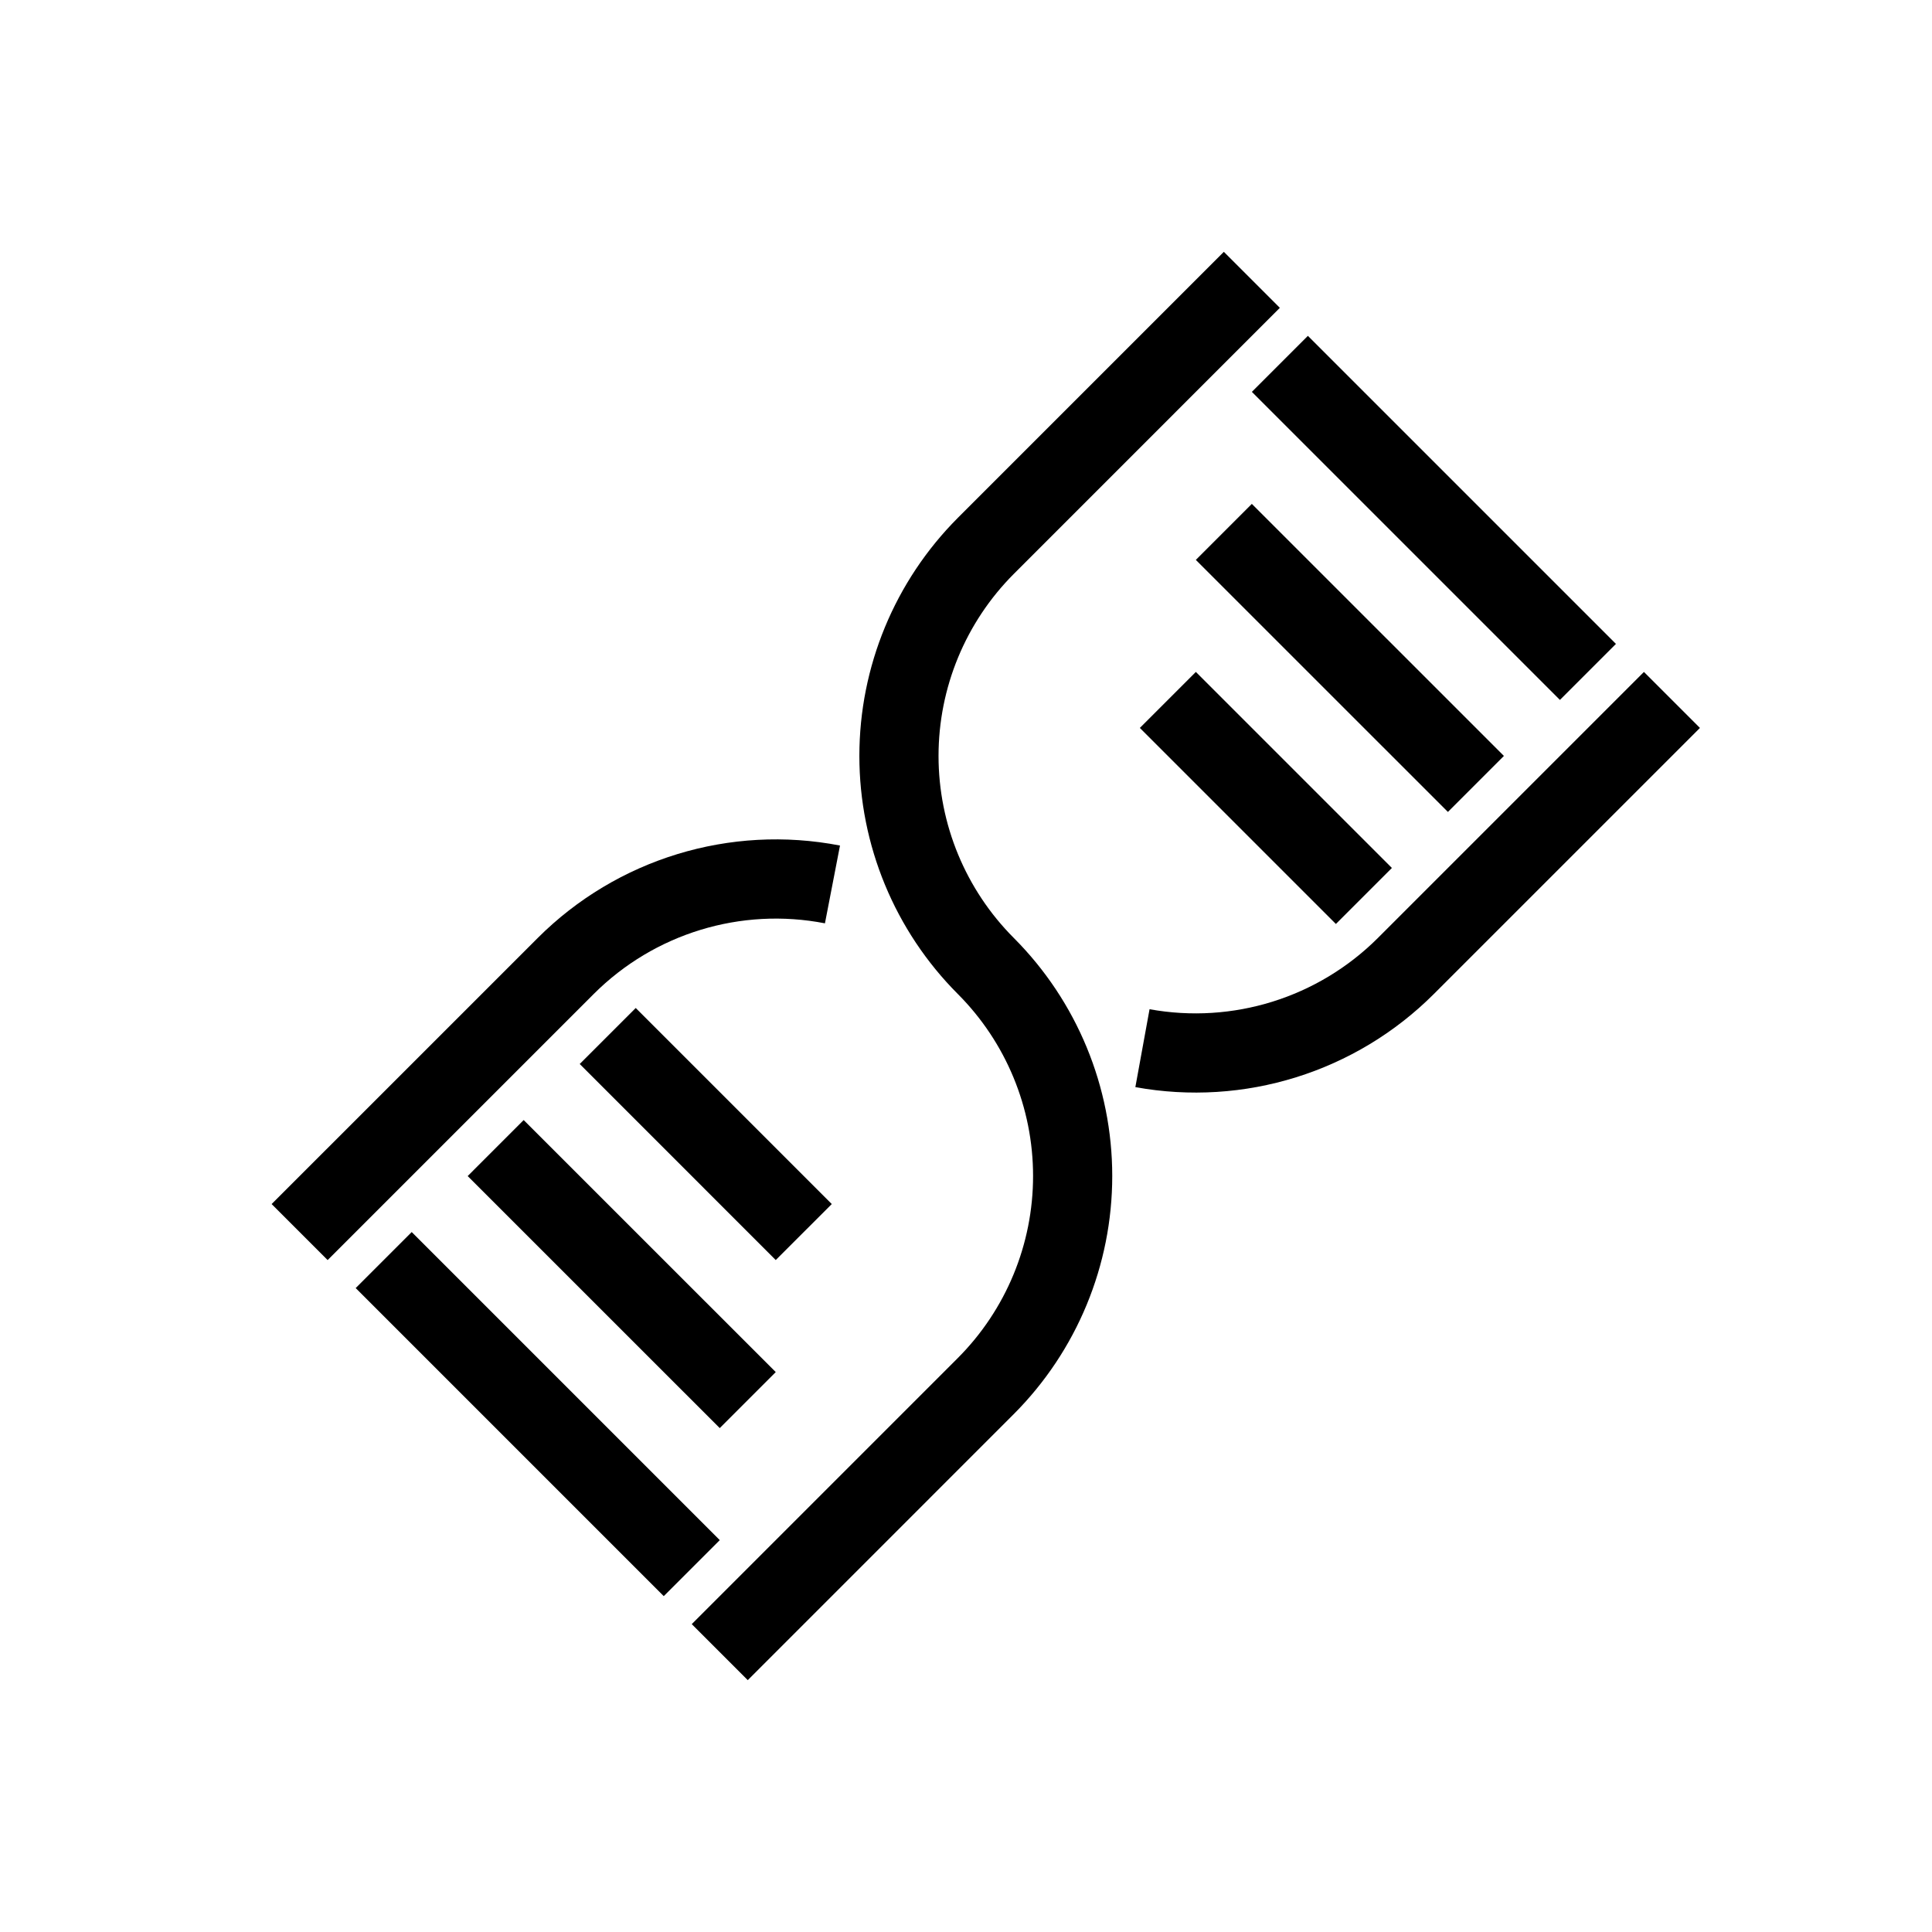
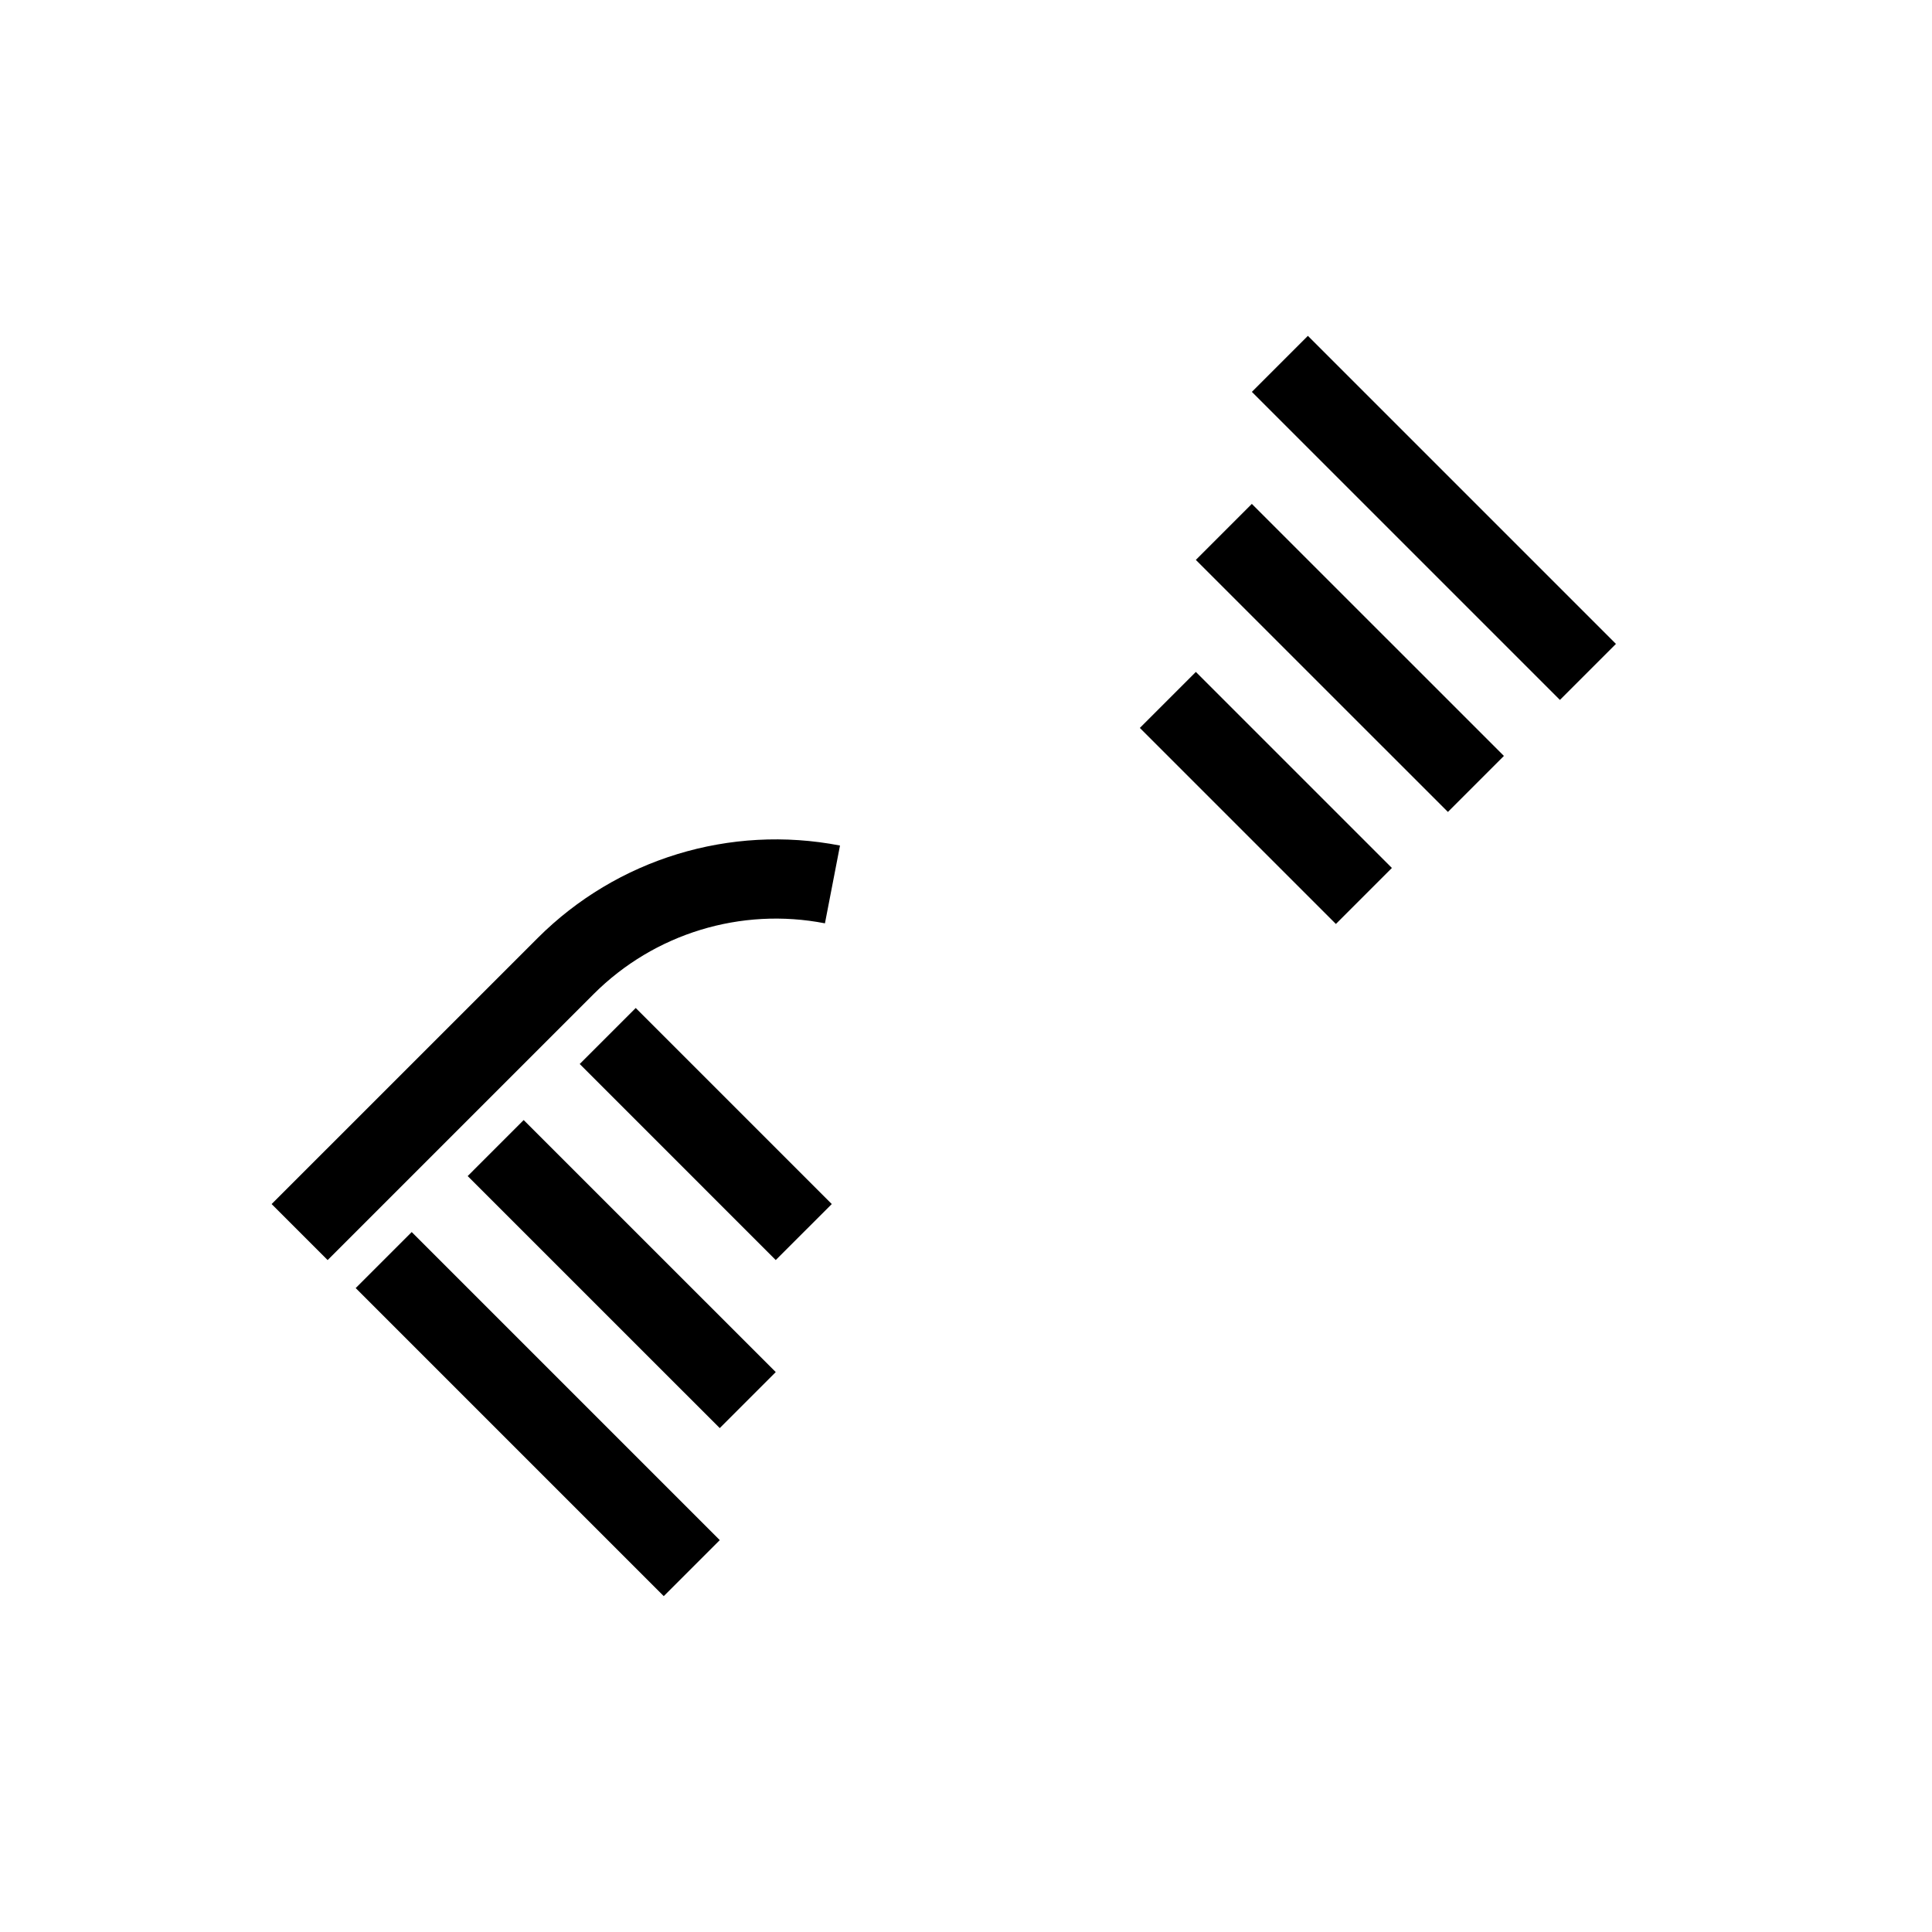
<svg xmlns="http://www.w3.org/2000/svg" fill="#000000" width="800px" height="800px" version="1.1" viewBox="144 144 512 512">
  <g>
-     <path d="m412.67 296.09 70.504-70.512-14.84-14.84-70.508 70.508c-16.703 16.746-26.086 39.434-26.086 63.086 0 23.652 9.383 46.34 26.086 63.082 12.777 12.805 19.949 30.156 19.949 48.242 0 18.09-7.172 35.438-19.949 48.242l-70.504 70.512 14.844 14.844 70.504-70.512c16.703-16.746 26.086-39.434 26.086-63.086s-9.383-46.34-26.086-63.082c-12.777-12.805-19.949-30.156-19.949-48.242 0-18.086 7.172-35.438 19.949-48.242z" />
    <path d="m362.62 388.69 3.988-20.613c-29.117-5.644-59.137 3.539-80.113 24.504l-70.512 70.508 14.844 14.844 70.512-70.512c16.047-16.035 39.012-23.055 61.281-18.73z" />
-     <path d="m579.66 322.07-70.508 70.504c-15.855 15.832-38.465 22.887-60.508 18.879l-3.762 20.645c28.824 5.25 58.387-3.973 79.109-24.684l70.512-70.504z" />
    <path d="m475.76 247.85 14.844-14.844 81.637 81.637-14.844 14.844z" />
    <path d="m460.91 292.38 14.84-14.844 66.801 66.793-14.84 14.844z" />
    <path d="m446.07 336.91 14.844-14.844 51.953 51.953-14.844 14.844z" />
    <path d="m238.26 485.35 14.844-14.844 81.641 81.641-14.844 14.844z" />
    <path d="m267.94 455.67 14.84-14.844 66.801 66.789-14.84 14.844z" />
    <path d="m297.63 425.97 14.844-14.84 51.953 51.957-14.844 14.84z" />
  </g>
</svg>